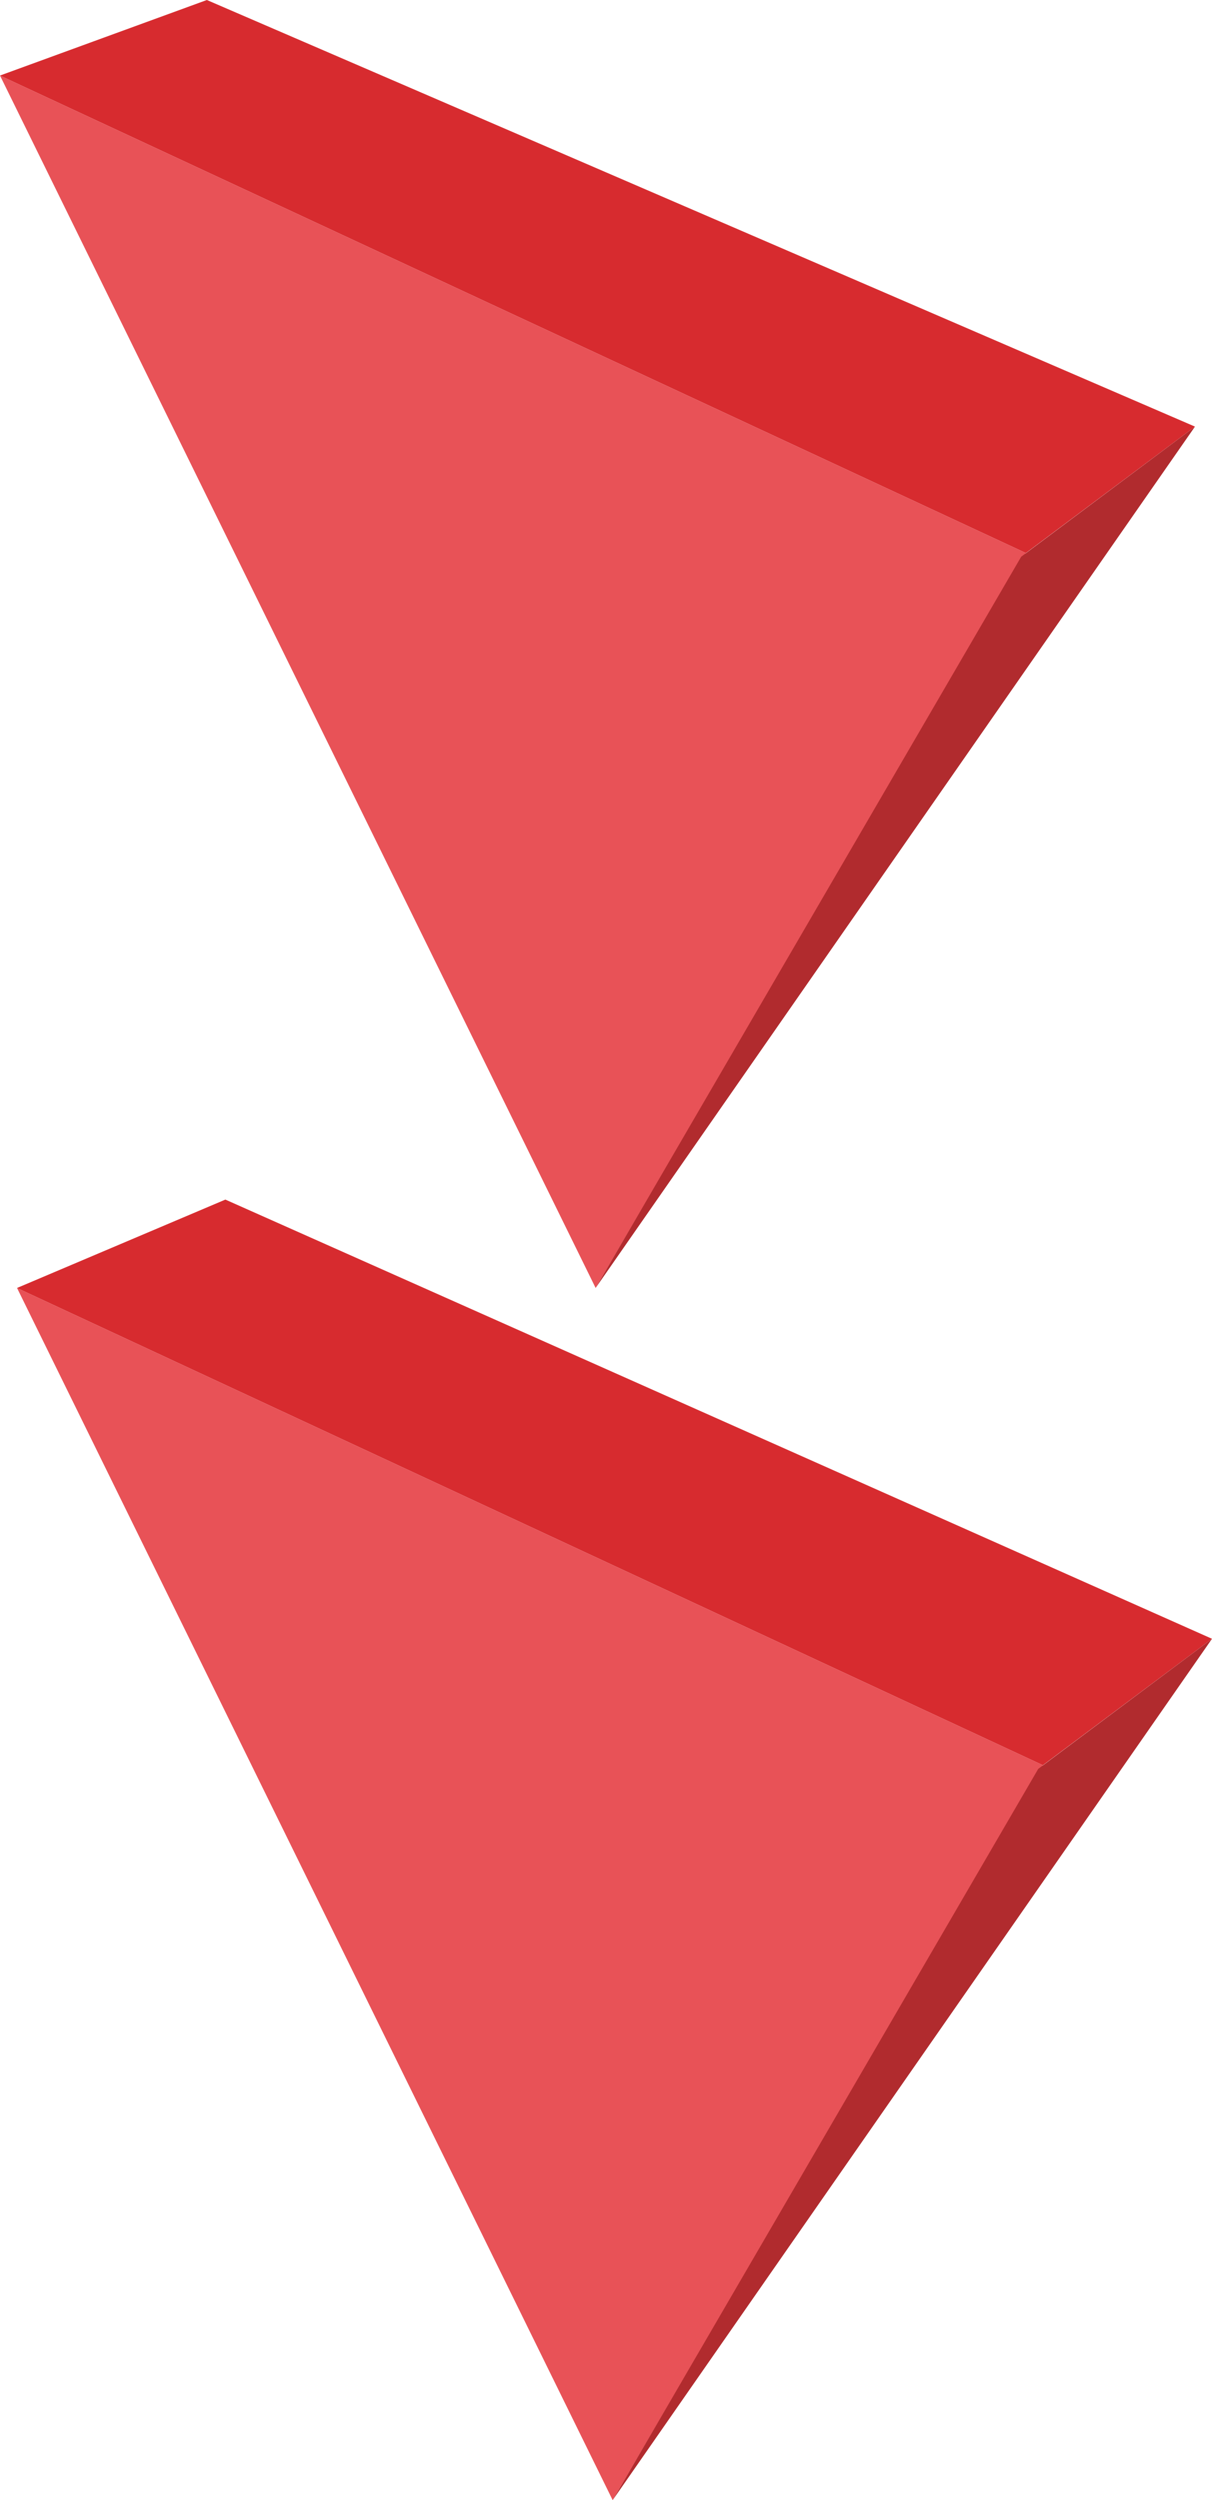
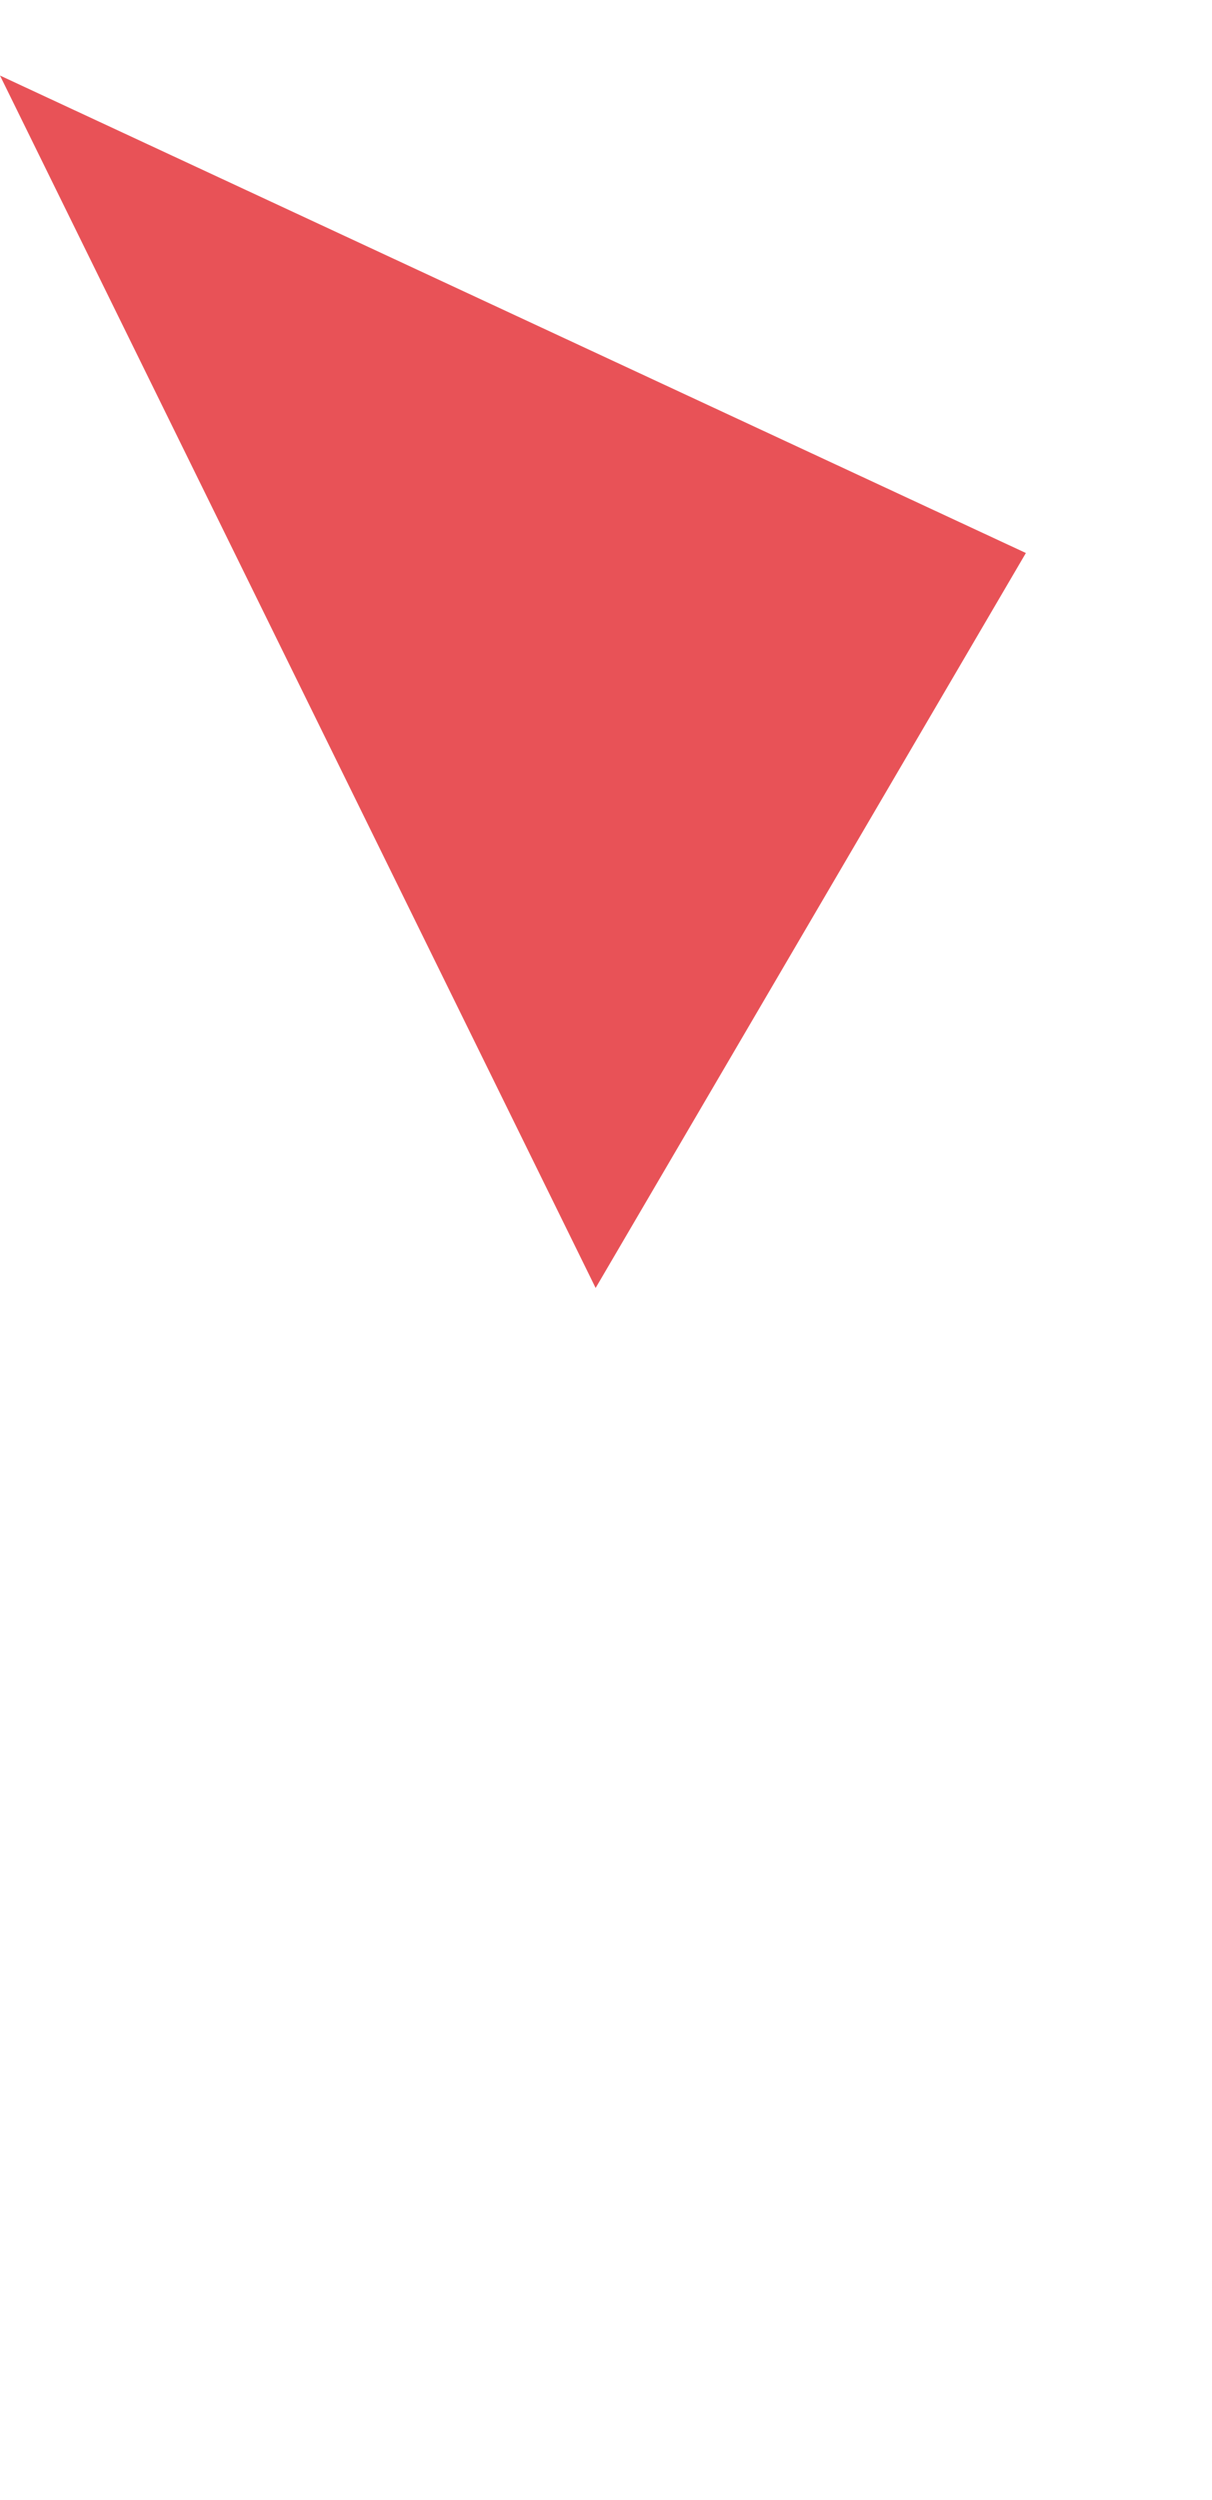
<svg xmlns="http://www.w3.org/2000/svg" version="1.1" id="Layer_1" x="0px" y="0px" viewBox="0 0 4.91 10.127" style="enable-background:new 0 0 4.91 10.127;" xml:space="preserve">
  <style type="text/css">
	.st0{fill:#E85257;}
	.st1{fill:#D72B2F;}
	.st2{fill:#B12B2E;}
</style>
  <g>
-     <polygon class="st0" points="0.069,5.217 4.225,7.15 2.482,10.127  " />
-     <polygon class="st1" points="4.91,6.638 4.225,7.15 0.069,5.217 0.913,4.859  " />
-     <polygon class="st2" points="2.482,10.127 4.91,6.638 4.206,7.165  " />
-   </g>
+     </g>
  <g>
    <polygon class="st0" points="0,0.306 4.156,2.24 2.413,5.217  " />
-     <polygon class="st1" points="4.841,1.728 4.156,2.24 0,0.306 0.838,0  " />
-     <polygon class="st2" points="2.413,5.217 4.841,1.728 4.137,2.255  " />
  </g>
</svg>